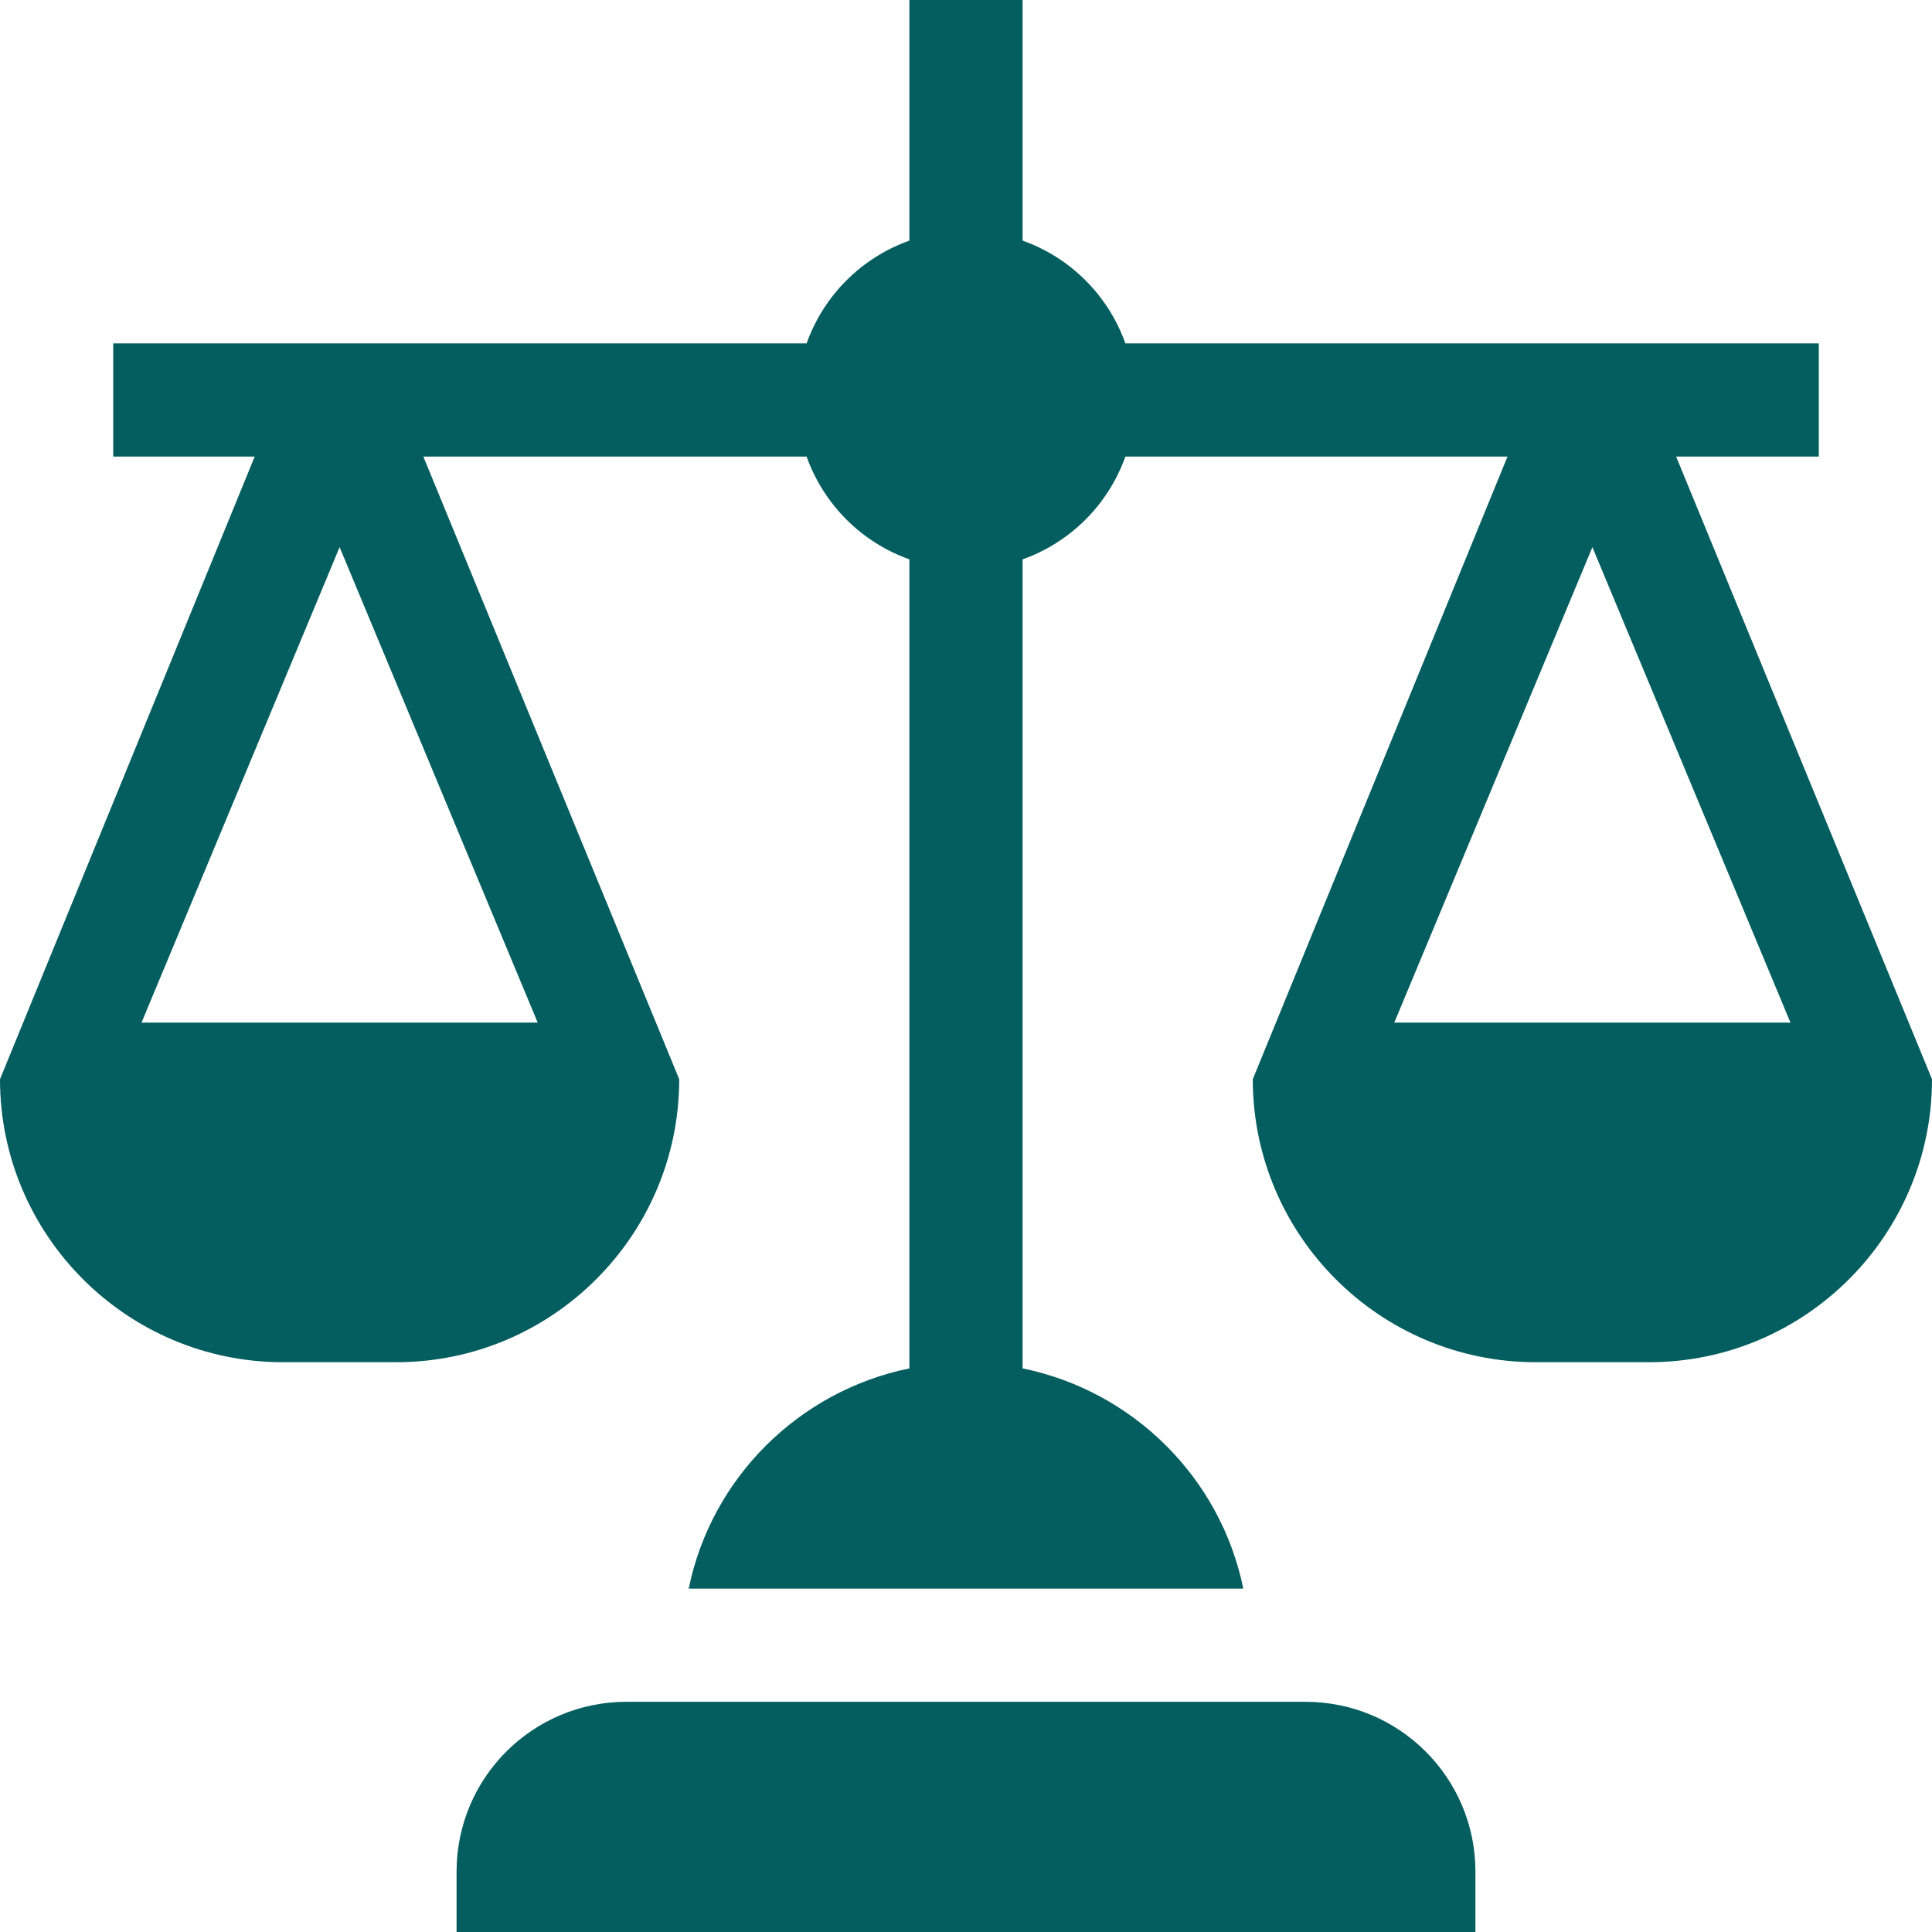
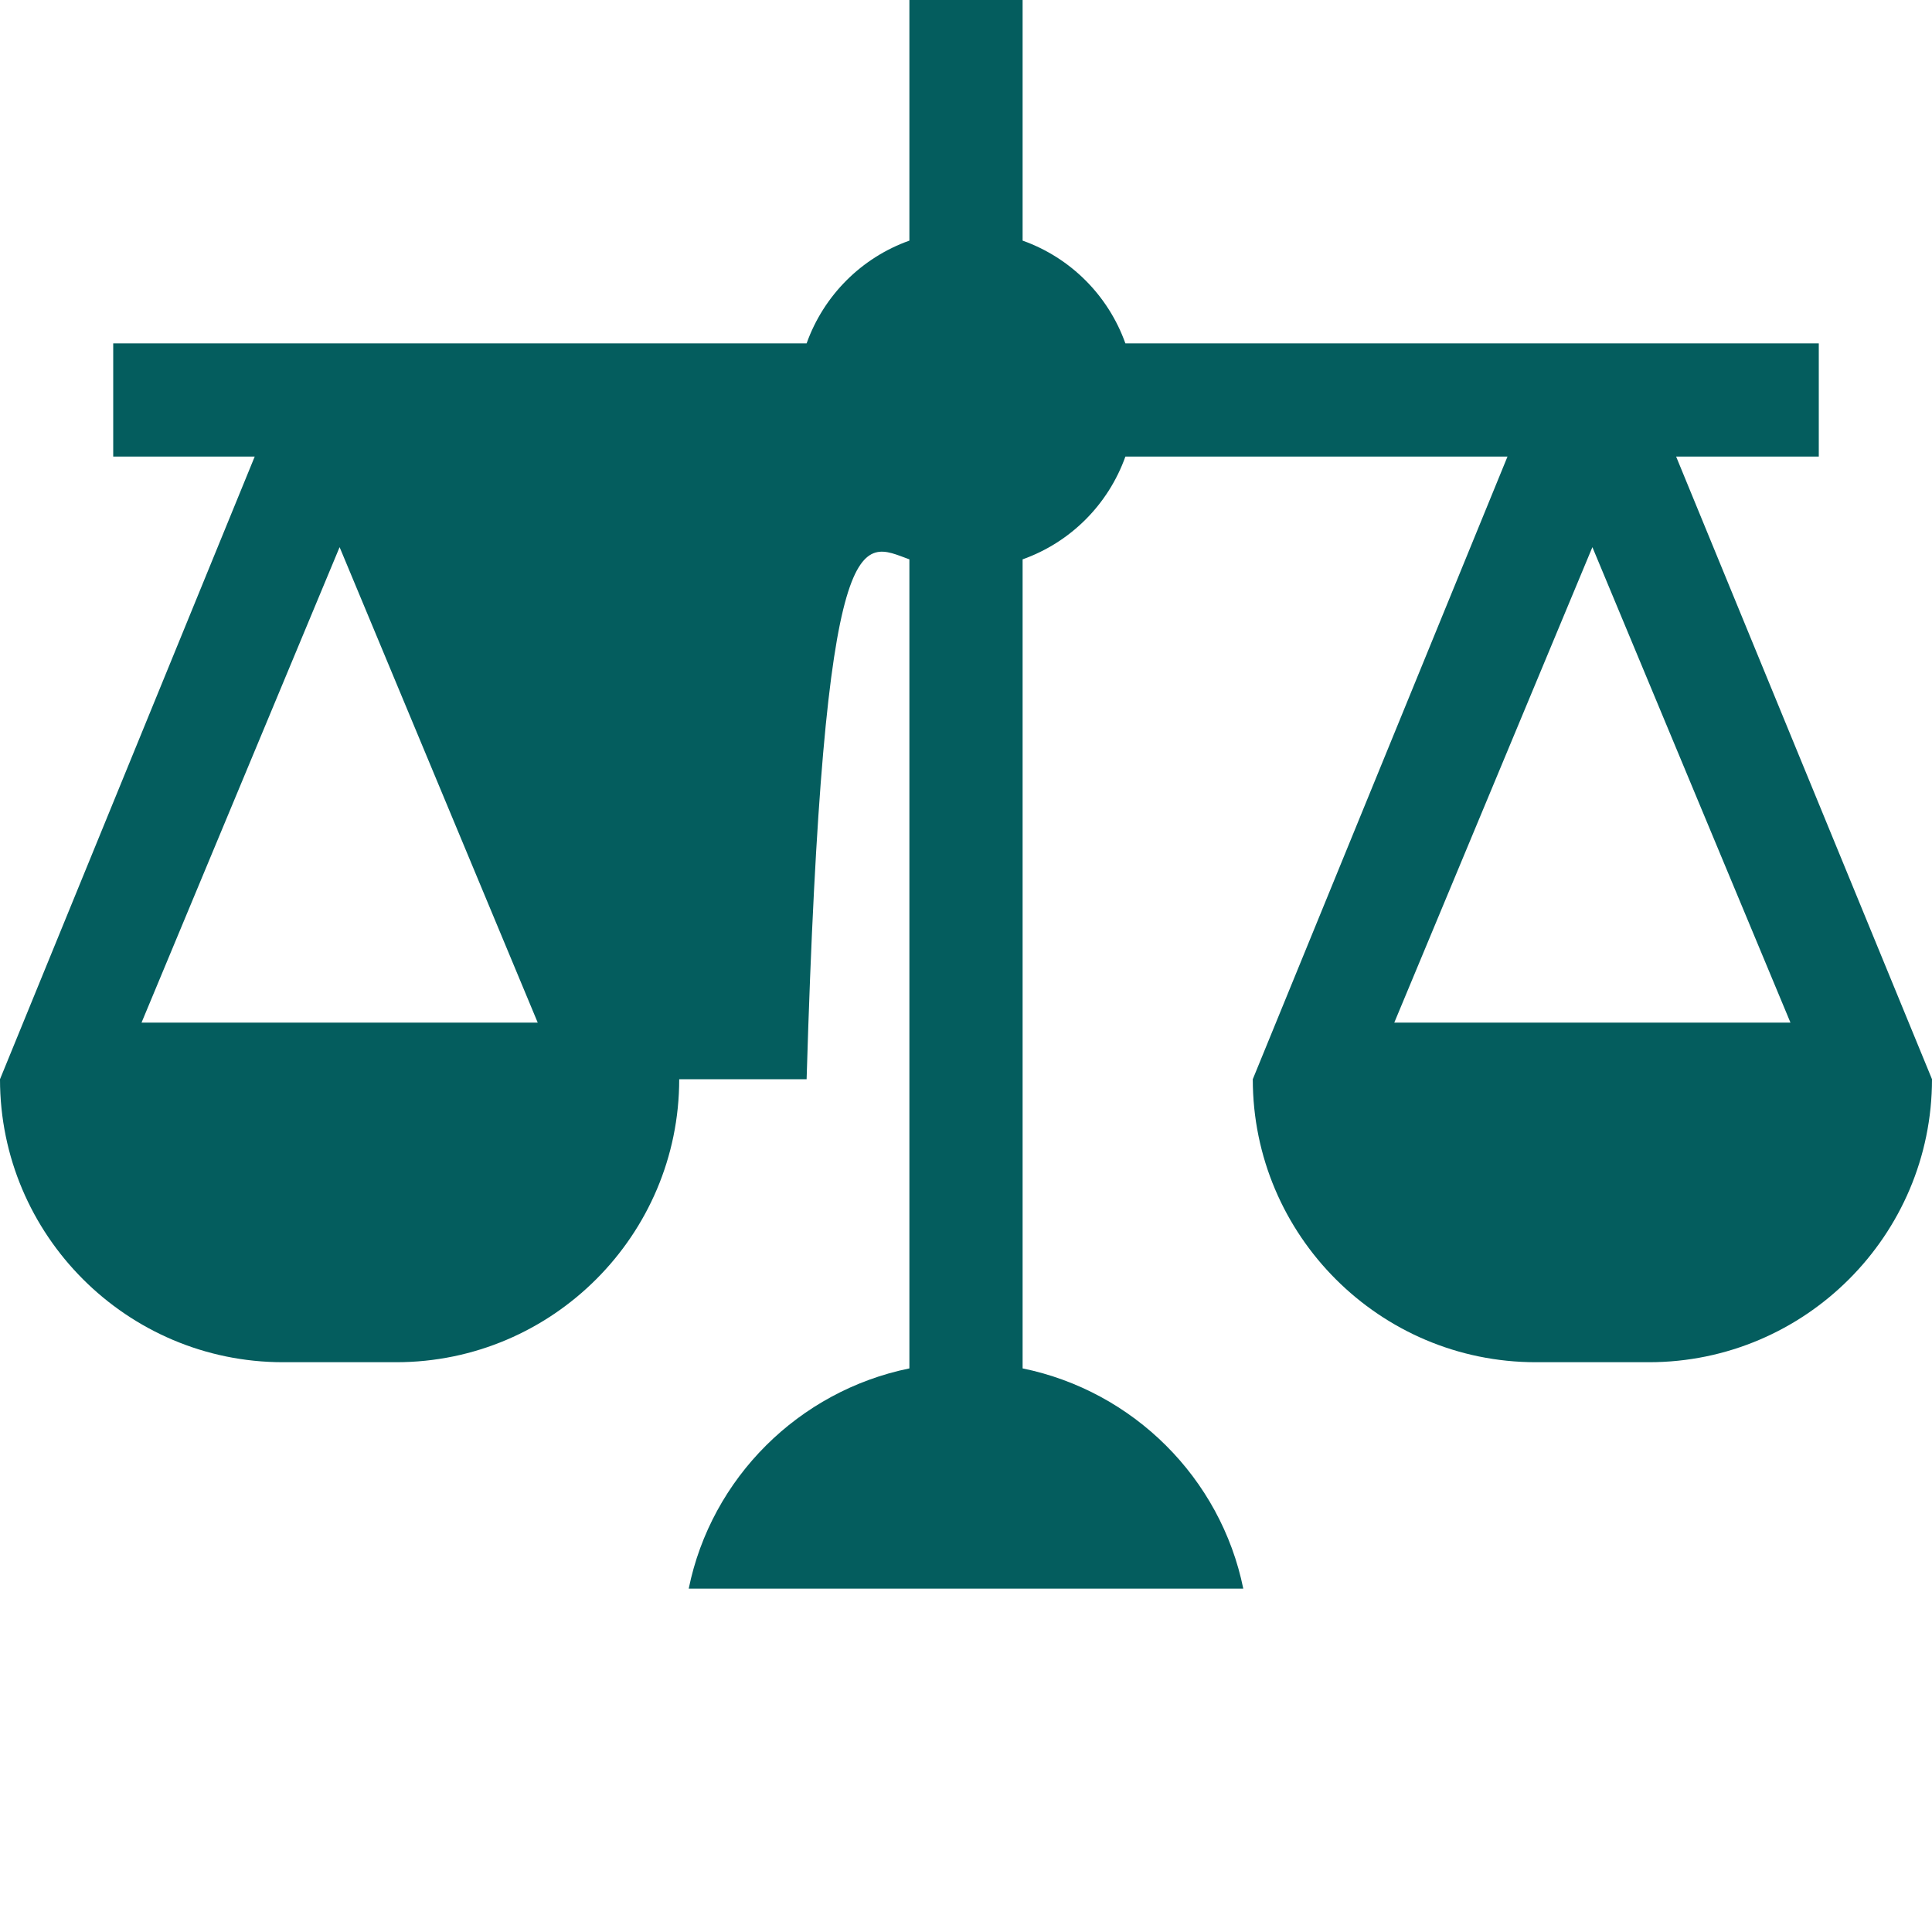
<svg xmlns="http://www.w3.org/2000/svg" width="50" height="50" viewBox="0 0 50 50" fill="none">
  <g clip-path="url(#clip0_5990_2061)">
-     <path d="M38.184 48.438C38.184 46.01 36.216 44.043 33.789 44.043H16.211C13.784 44.043 11.816 46.01 11.816 48.438V50H38.184V48.438Z" fill="#045D5E" />
-     <path d="M47.07 11.816V8.887H29.125C28.682 7.646 27.706 6.669 26.465 6.227V0H23.535V6.227C22.294 6.669 21.318 7.646 20.875 8.887H2.93V11.816H6.592L0 27.93C0 31.968 3.286 35.254 7.324 35.254H10.254C14.292 35.254 17.578 31.968 17.578 27.93L10.956 11.816H20.875C21.318 13.057 22.294 14.034 23.535 14.476V35.414C20.672 36 18.408 38.249 17.824 41.113H32.176C31.592 38.249 29.328 36 26.465 35.414V14.476C27.706 14.034 28.682 13.057 29.125 11.816H39.014L32.422 27.93C32.422 31.968 35.708 35.254 39.746 35.254H42.676C46.714 35.254 50 31.968 50 27.93L43.378 11.816H47.07ZM13.916 26.465H3.663L8.789 14.16L13.916 26.465ZM46.337 26.465H36.084L41.211 14.16L46.337 26.465Z" fill="#045D5E" />
+     <path d="M47.07 11.816V8.887H29.125C28.682 7.646 27.706 6.669 26.465 6.227V0H23.535V6.227C22.294 6.669 21.318 7.646 20.875 8.887H2.93V11.816H6.592L0 27.93C0 31.968 3.286 35.254 7.324 35.254H10.254C14.292 35.254 17.578 31.968 17.578 27.93H20.875C21.318 13.057 22.294 14.034 23.535 14.476V35.414C20.672 36 18.408 38.249 17.824 41.113H32.176C31.592 38.249 29.328 36 26.465 35.414V14.476C27.706 14.034 28.682 13.057 29.125 11.816H39.014L32.422 27.93C32.422 31.968 35.708 35.254 39.746 35.254H42.676C46.714 35.254 50 31.968 50 27.93L43.378 11.816H47.07ZM13.916 26.465H3.663L8.789 14.16L13.916 26.465ZM46.337 26.465H36.084L41.211 14.16L46.337 26.465Z" fill="#045D5E" />
  </g>
  <defs>
    <clipPath id="clip0_5990_2061">
      <rect width="50" height="50" fill="white" />
    </clipPath>
  </defs>
</svg>